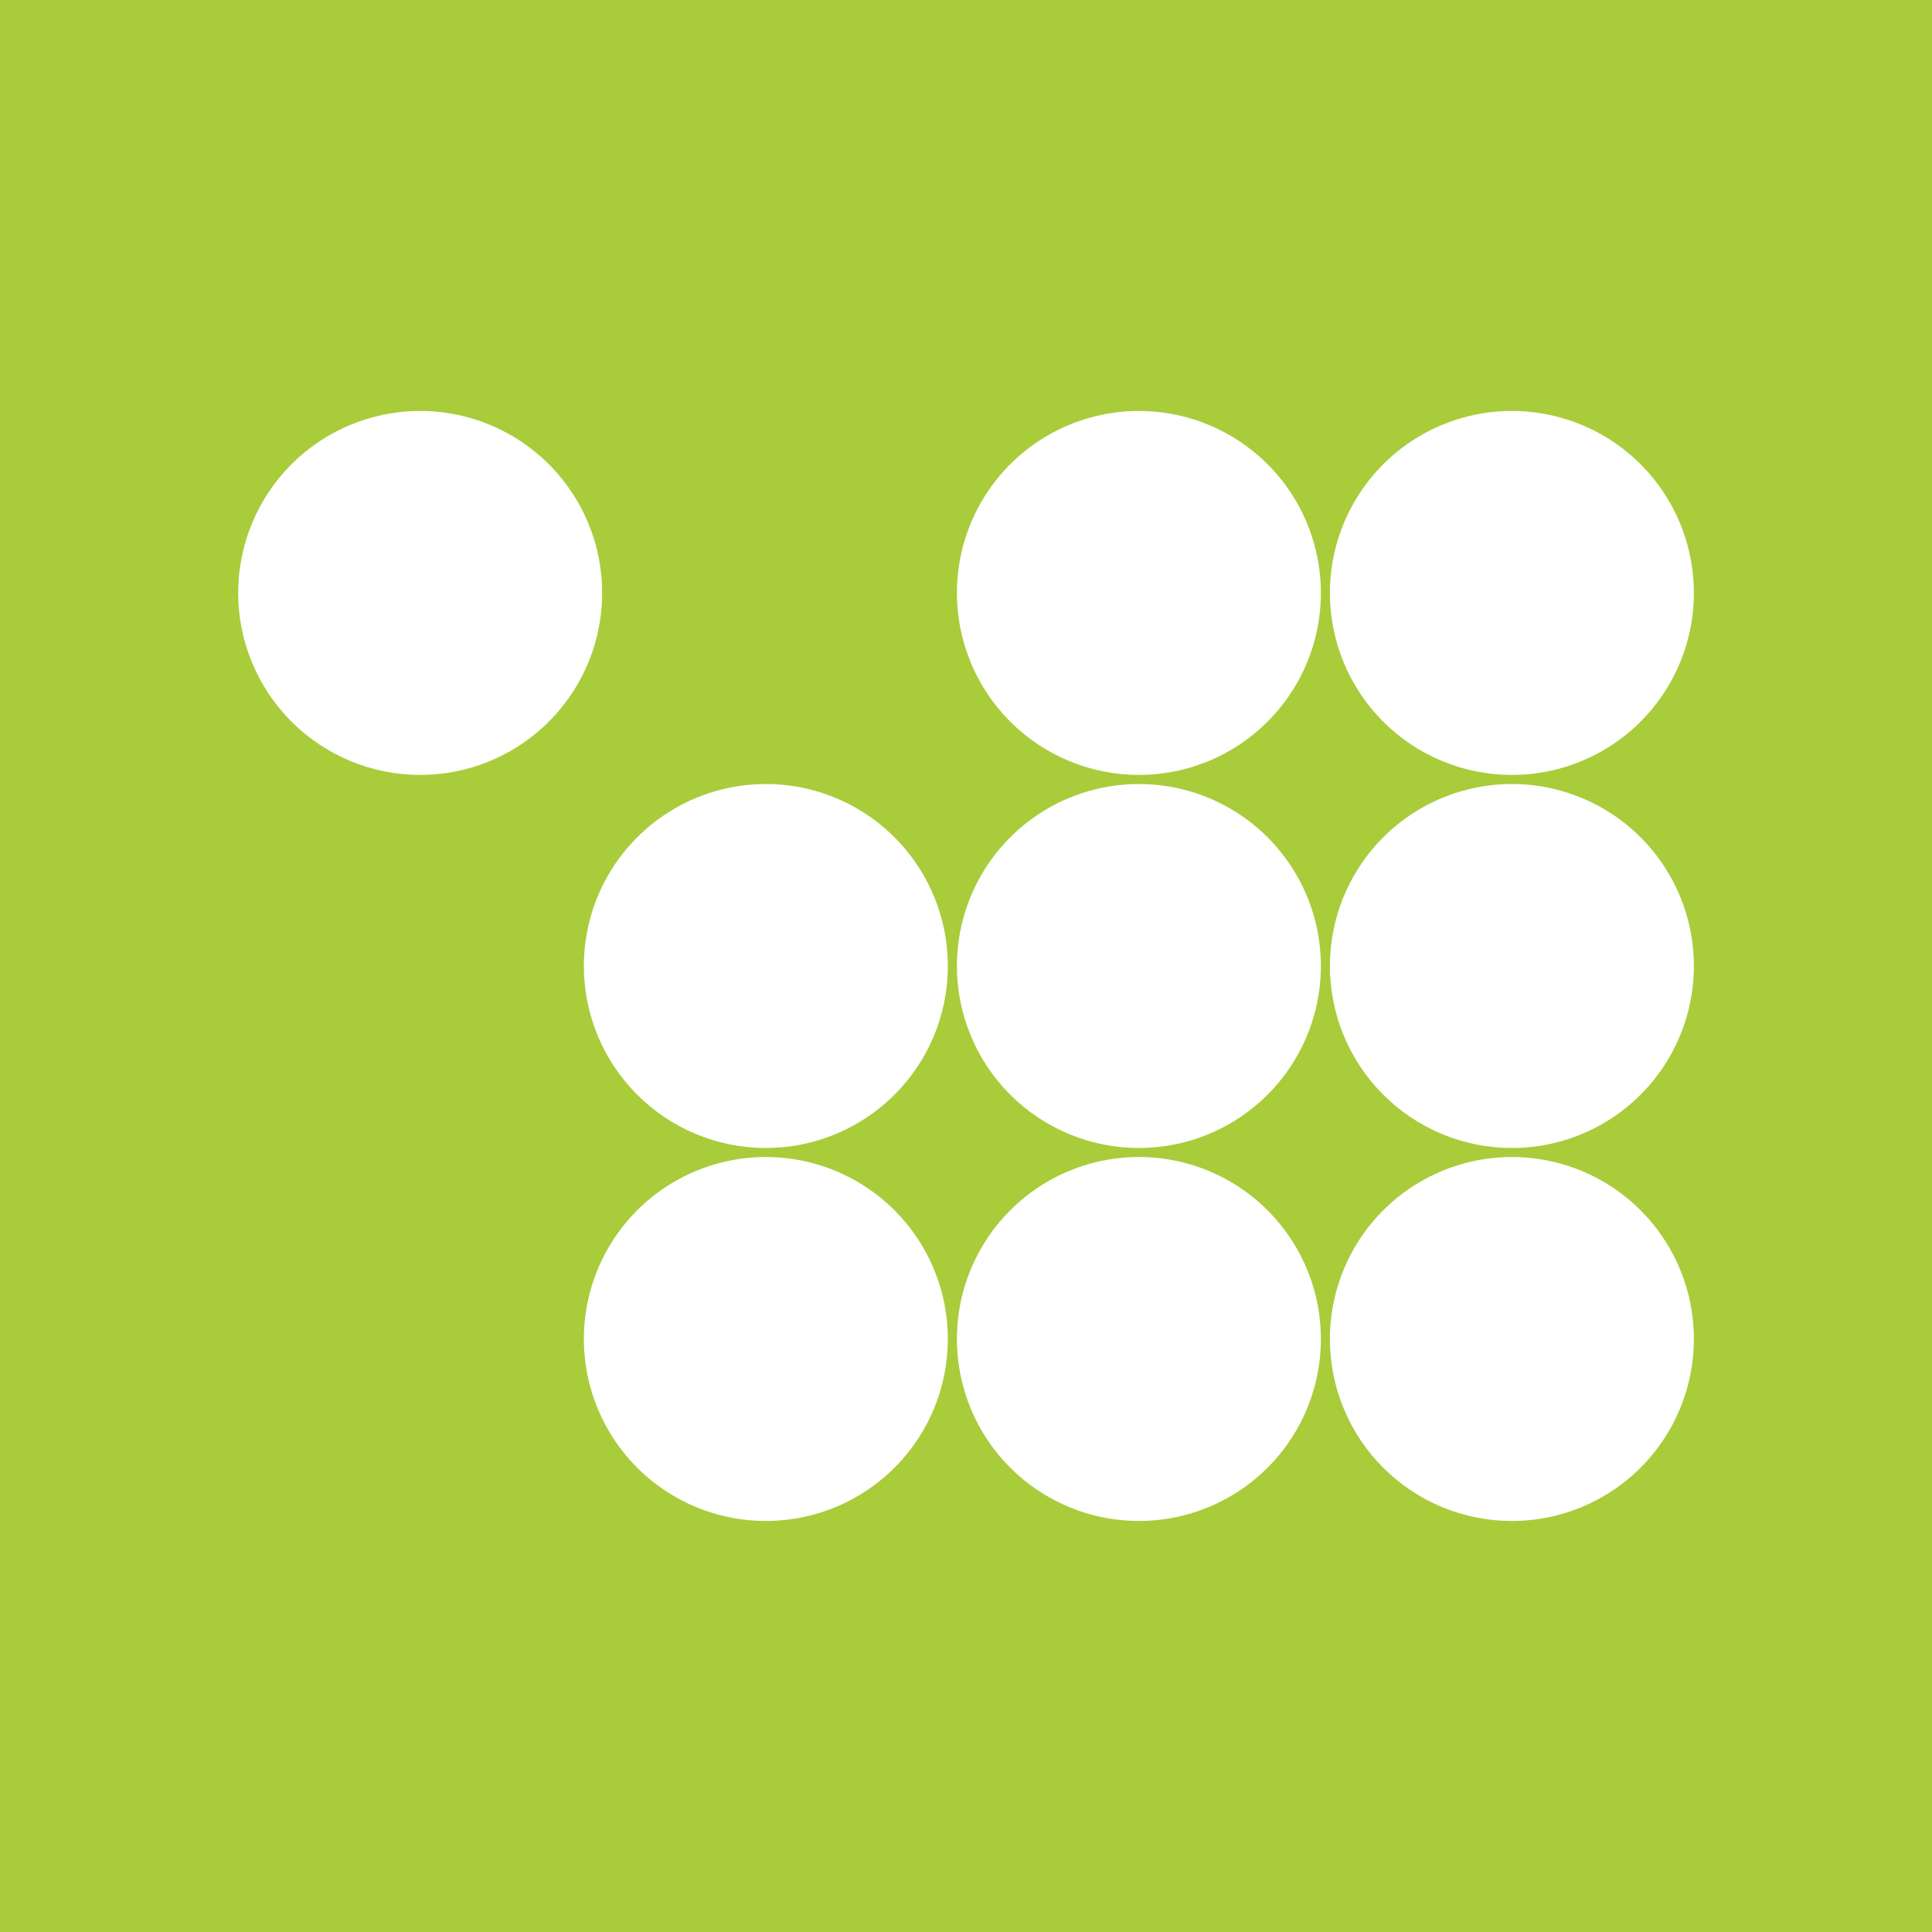
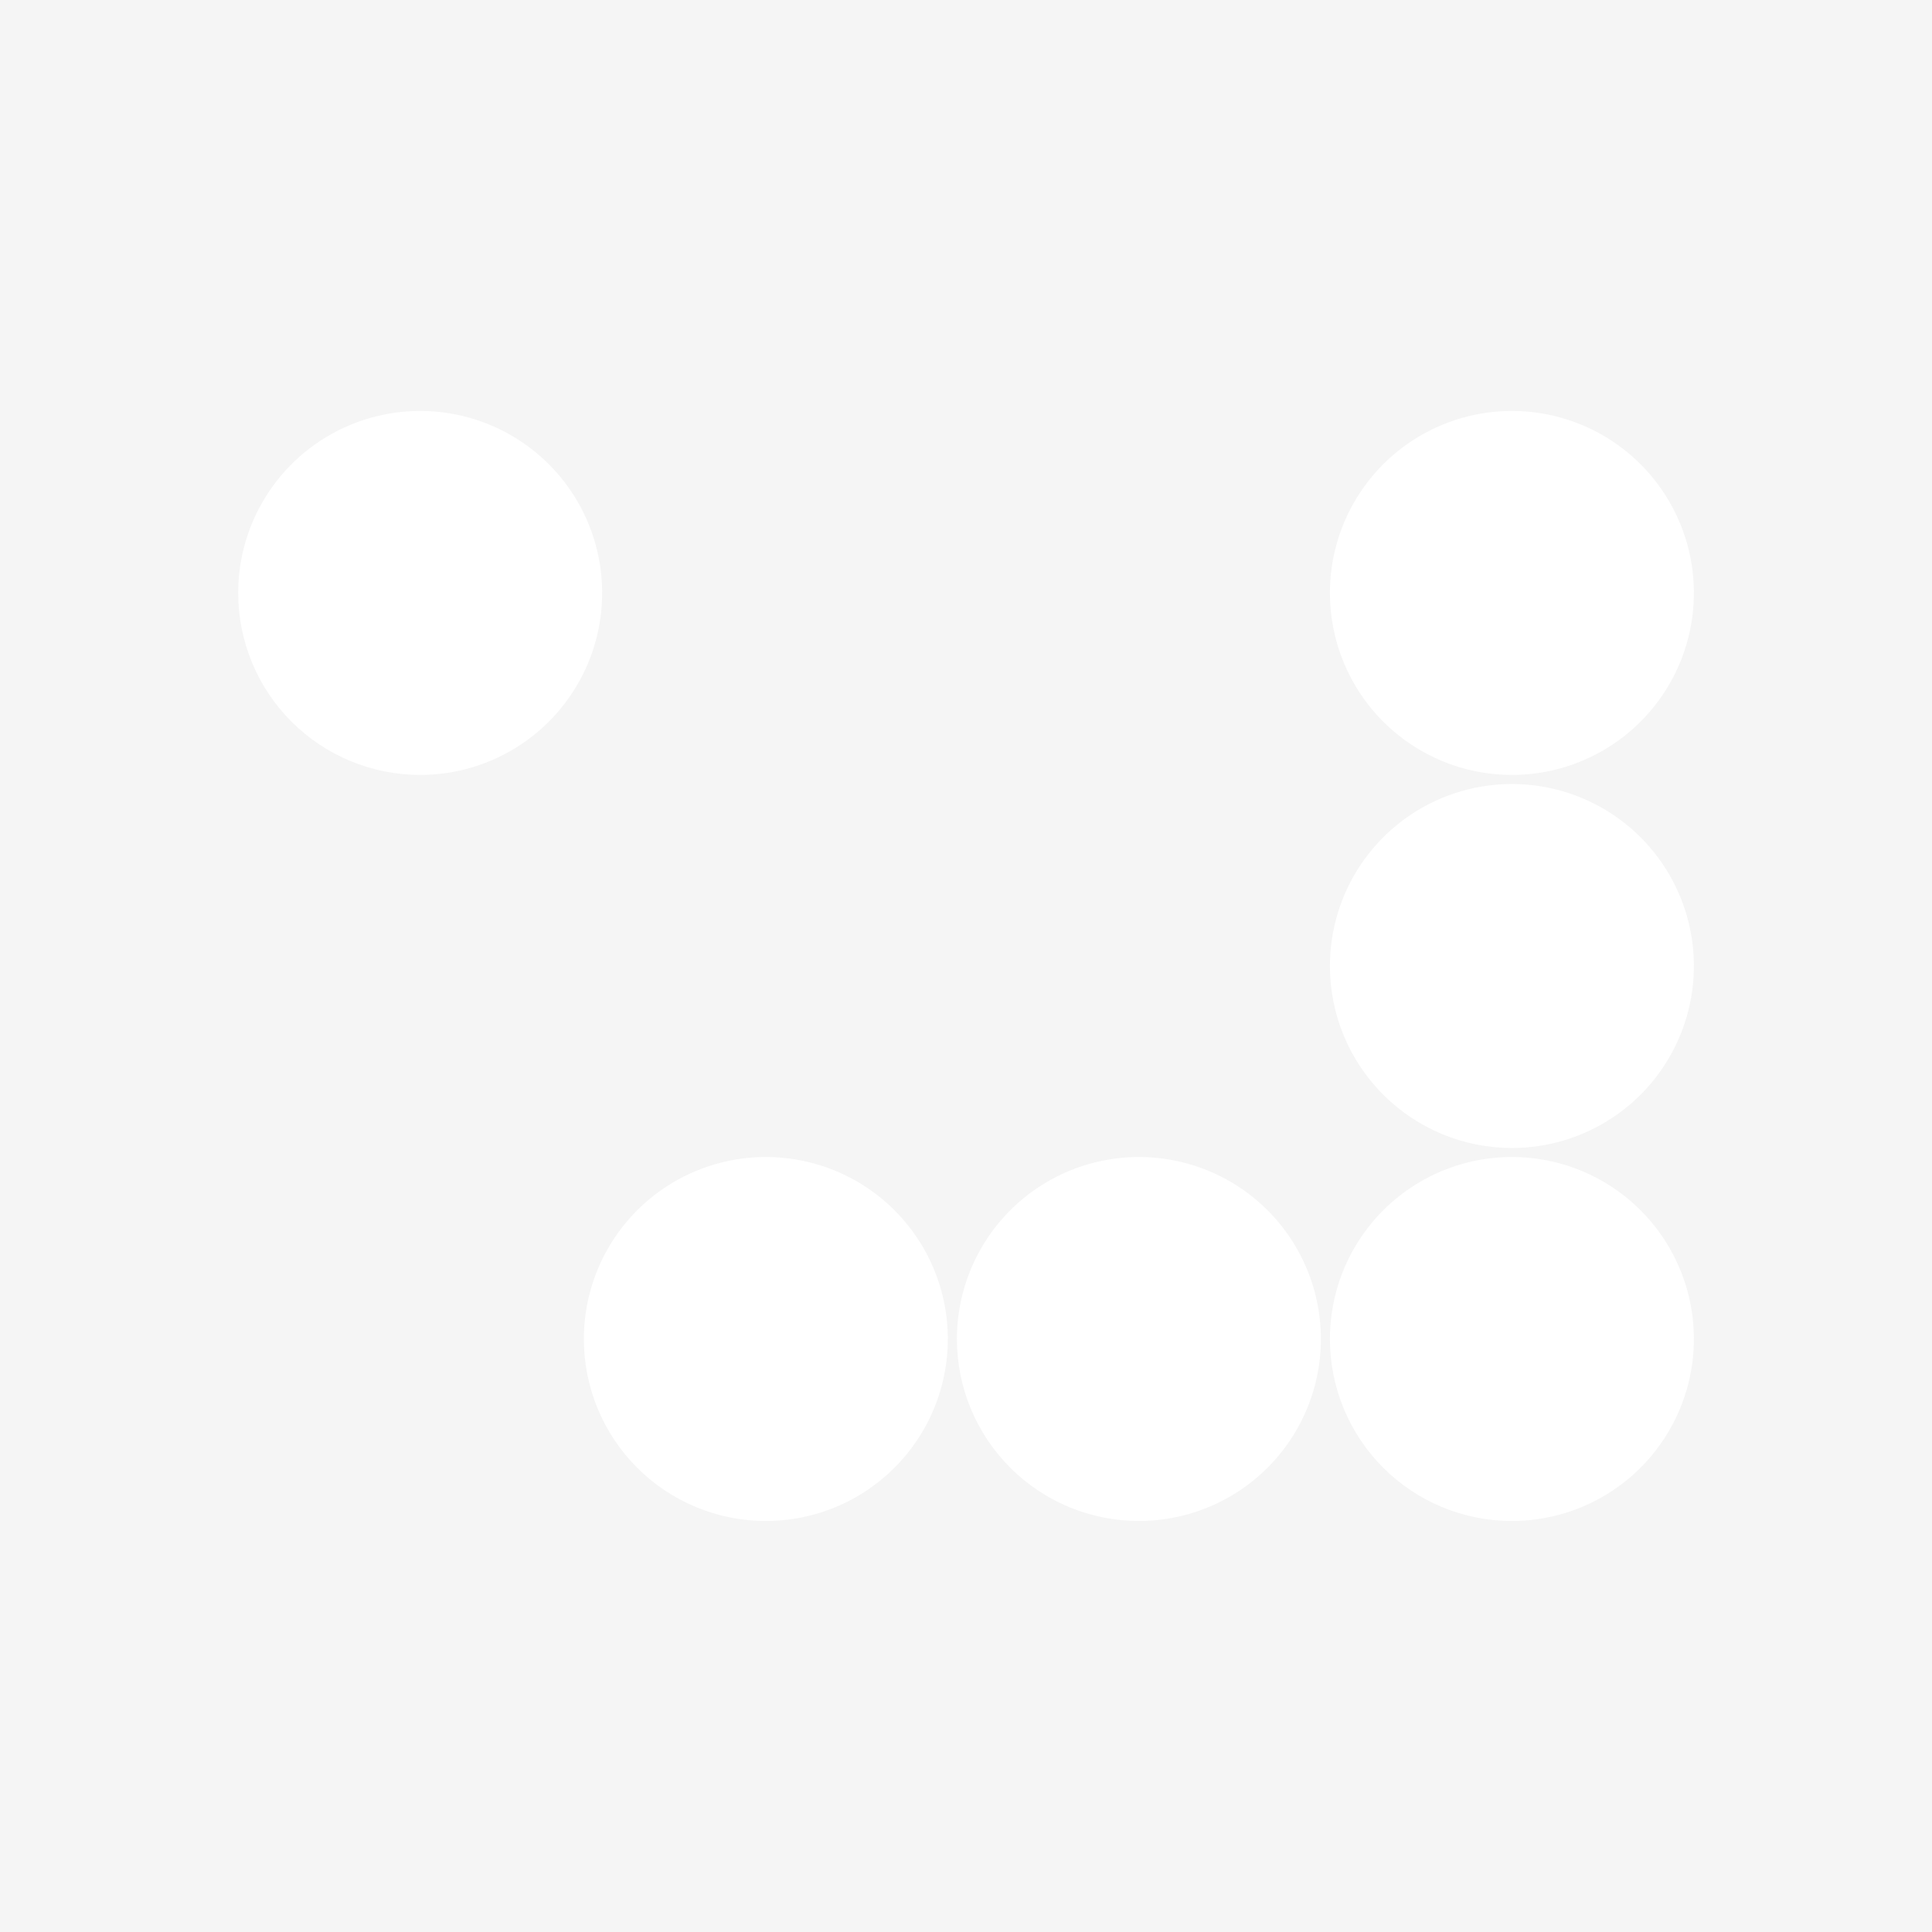
<svg xmlns="http://www.w3.org/2000/svg" width="500" height="500" viewBox="0 0 500 500" fill="none">
  <rect width="500" height="500" fill="#F5F5F5" />
  <g clip-path="url(#clip0_0_1)">
-     <rect width="500" height="500" fill="#A9CC3B" />
    <path d="M108.722 200.551C118.038 200.555 127.147 197.795 134.895 192.621C142.643 187.447 148.683 180.091 152.25 171.484C155.817 162.878 156.751 153.406 154.934 144.268C153.117 135.13 148.631 126.736 142.043 120.148C135.455 113.56 127.062 109.074 117.924 107.258C108.786 105.441 99.314 106.375 90.707 109.942C82.1 113.509 74.745 119.549 69.571 127.297C64.397 135.045 61.637 144.153 61.641 153.47C61.645 165.955 66.607 177.928 75.436 186.756C84.264 195.585 96.236 200.546 108.722 200.551Z" fill="white" />
-     <path d="M198.2 297.099C207.516 297.099 216.622 294.337 224.367 289.161C232.112 283.986 238.149 276.63 241.714 268.024C245.279 259.418 246.211 249.948 244.394 240.812C242.577 231.675 238.091 223.283 231.504 216.696C224.917 210.109 216.525 205.624 207.389 203.806C198.253 201.989 188.783 202.922 180.176 206.487C171.57 210.051 164.214 216.088 159.039 223.833C153.864 231.579 151.102 240.685 151.102 250C151.102 262.492 156.064 274.471 164.896 283.304C173.729 292.137 185.709 297.099 198.2 297.099Z" fill="white" />
    <path d="M198.2 393.628C207.516 393.628 216.622 390.866 224.367 385.691C232.112 380.515 238.149 373.16 241.714 364.553C245.279 355.947 246.211 346.477 244.394 337.341C242.577 328.205 238.091 319.812 231.504 313.226C224.917 306.639 216.525 302.153 207.389 300.336C198.253 298.518 188.783 299.451 180.176 303.016C171.57 306.581 164.214 312.617 159.039 320.363C153.864 328.108 151.102 337.214 151.102 346.529C151.099 352.715 152.316 358.841 154.682 364.556C157.048 370.272 160.517 375.465 164.891 379.839C169.265 384.213 174.458 387.682 180.174 390.048C185.889 392.414 192.015 393.631 198.2 393.628Z" fill="white" />
-     <path d="M294.729 200.551C304.046 200.555 313.155 197.795 320.903 192.621C328.651 187.447 334.69 180.091 338.257 171.484C341.824 162.878 342.759 153.406 340.942 144.268C339.125 135.13 334.639 126.736 328.051 120.148C321.463 113.56 313.069 109.074 303.931 107.258C294.793 105.441 285.322 106.375 276.715 109.942C268.108 113.509 260.753 119.549 255.579 127.297C250.405 135.045 247.645 144.153 247.648 153.47C247.653 165.955 252.615 177.928 261.443 186.756C270.272 195.585 282.244 200.546 294.729 200.551Z" fill="white" />
-     <path d="M294.729 297.099C304.045 297.103 313.153 294.343 320.901 289.17C328.649 283.997 334.688 276.642 338.256 268.036C341.823 259.431 342.759 249.96 340.943 240.823C339.128 231.685 334.644 223.291 328.057 216.703C321.471 210.114 313.079 205.626 303.942 203.808C294.806 201.989 285.335 202.921 276.727 206.485C268.12 210.049 260.763 216.086 255.587 223.832C250.411 231.577 247.648 240.684 247.648 250C247.648 262.488 252.608 274.466 261.437 283.298C270.266 292.13 282.241 297.094 294.729 297.099Z" fill="white" />
    <path d="M294.729 393.628C304.045 393.632 313.153 390.872 320.901 385.699C328.649 380.526 334.688 373.172 338.256 364.566C341.823 355.96 342.759 346.489 340.943 337.352C339.128 328.214 334.644 319.821 328.057 313.232C321.471 306.643 313.079 302.156 303.942 300.337C294.806 298.518 285.335 299.45 276.727 303.014C268.12 306.578 260.763 312.615 255.587 320.361C250.411 328.107 247.648 337.213 247.648 346.529C247.648 359.018 252.608 370.995 261.437 379.827C270.266 388.659 282.241 393.624 294.729 393.628Z" fill="white" />
    <path d="M391.278 200.551C400.594 200.551 409.701 197.788 417.447 192.612C425.193 187.436 431.23 180.079 434.794 171.472C438.358 162.865 439.29 153.394 437.471 144.257C435.652 135.121 431.165 126.728 424.576 120.142C417.987 113.556 409.594 109.072 400.456 107.256C391.319 105.441 381.848 106.376 373.242 109.944C364.636 113.511 357.282 119.551 352.109 127.299C346.935 135.046 344.176 144.154 344.18 153.47C344.18 159.654 345.398 165.778 347.765 171.491C350.132 177.205 353.602 182.396 357.976 186.768C362.349 191.14 367.542 194.607 373.256 196.972C378.97 199.337 385.094 200.553 391.278 200.551Z" fill="white" />
    <path d="M391.278 297.099C400.594 297.099 409.7 294.337 417.445 289.161C425.191 283.986 431.227 276.63 434.792 268.024C438.357 259.418 439.29 249.948 437.472 240.812C435.655 231.675 431.169 223.283 424.582 216.696C417.995 210.109 409.603 205.624 400.467 203.806C391.331 201.989 381.861 202.922 373.255 206.487C364.648 210.051 357.293 216.088 352.117 223.833C346.942 231.579 344.18 240.685 344.18 250C344.18 262.492 349.142 274.471 357.975 283.304C366.807 292.137 378.787 297.099 391.278 297.099Z" fill="white" />
    <path d="M391.278 393.628C400.594 393.628 409.7 390.866 417.445 385.691C425.191 380.515 431.227 373.16 434.792 364.553C438.357 355.947 439.29 346.477 437.472 337.341C435.655 328.205 431.169 319.812 424.582 313.226C417.995 306.639 409.603 302.153 400.467 300.336C391.331 298.518 381.861 299.451 373.255 303.016C364.648 306.581 357.293 312.617 352.117 320.363C346.942 328.108 344.18 337.214 344.18 346.529C344.177 352.715 345.394 358.841 347.76 364.556C350.126 370.272 353.595 375.465 357.969 379.839C362.343 384.213 367.536 387.682 373.252 390.048C378.967 392.414 385.093 393.631 391.278 393.628Z" fill="white" />
  </g>
  <defs>
    <clipPath id="clip0_0_1">
      <rect width="500" height="500" fill="white" />
    </clipPath>
  </defs>
</svg>